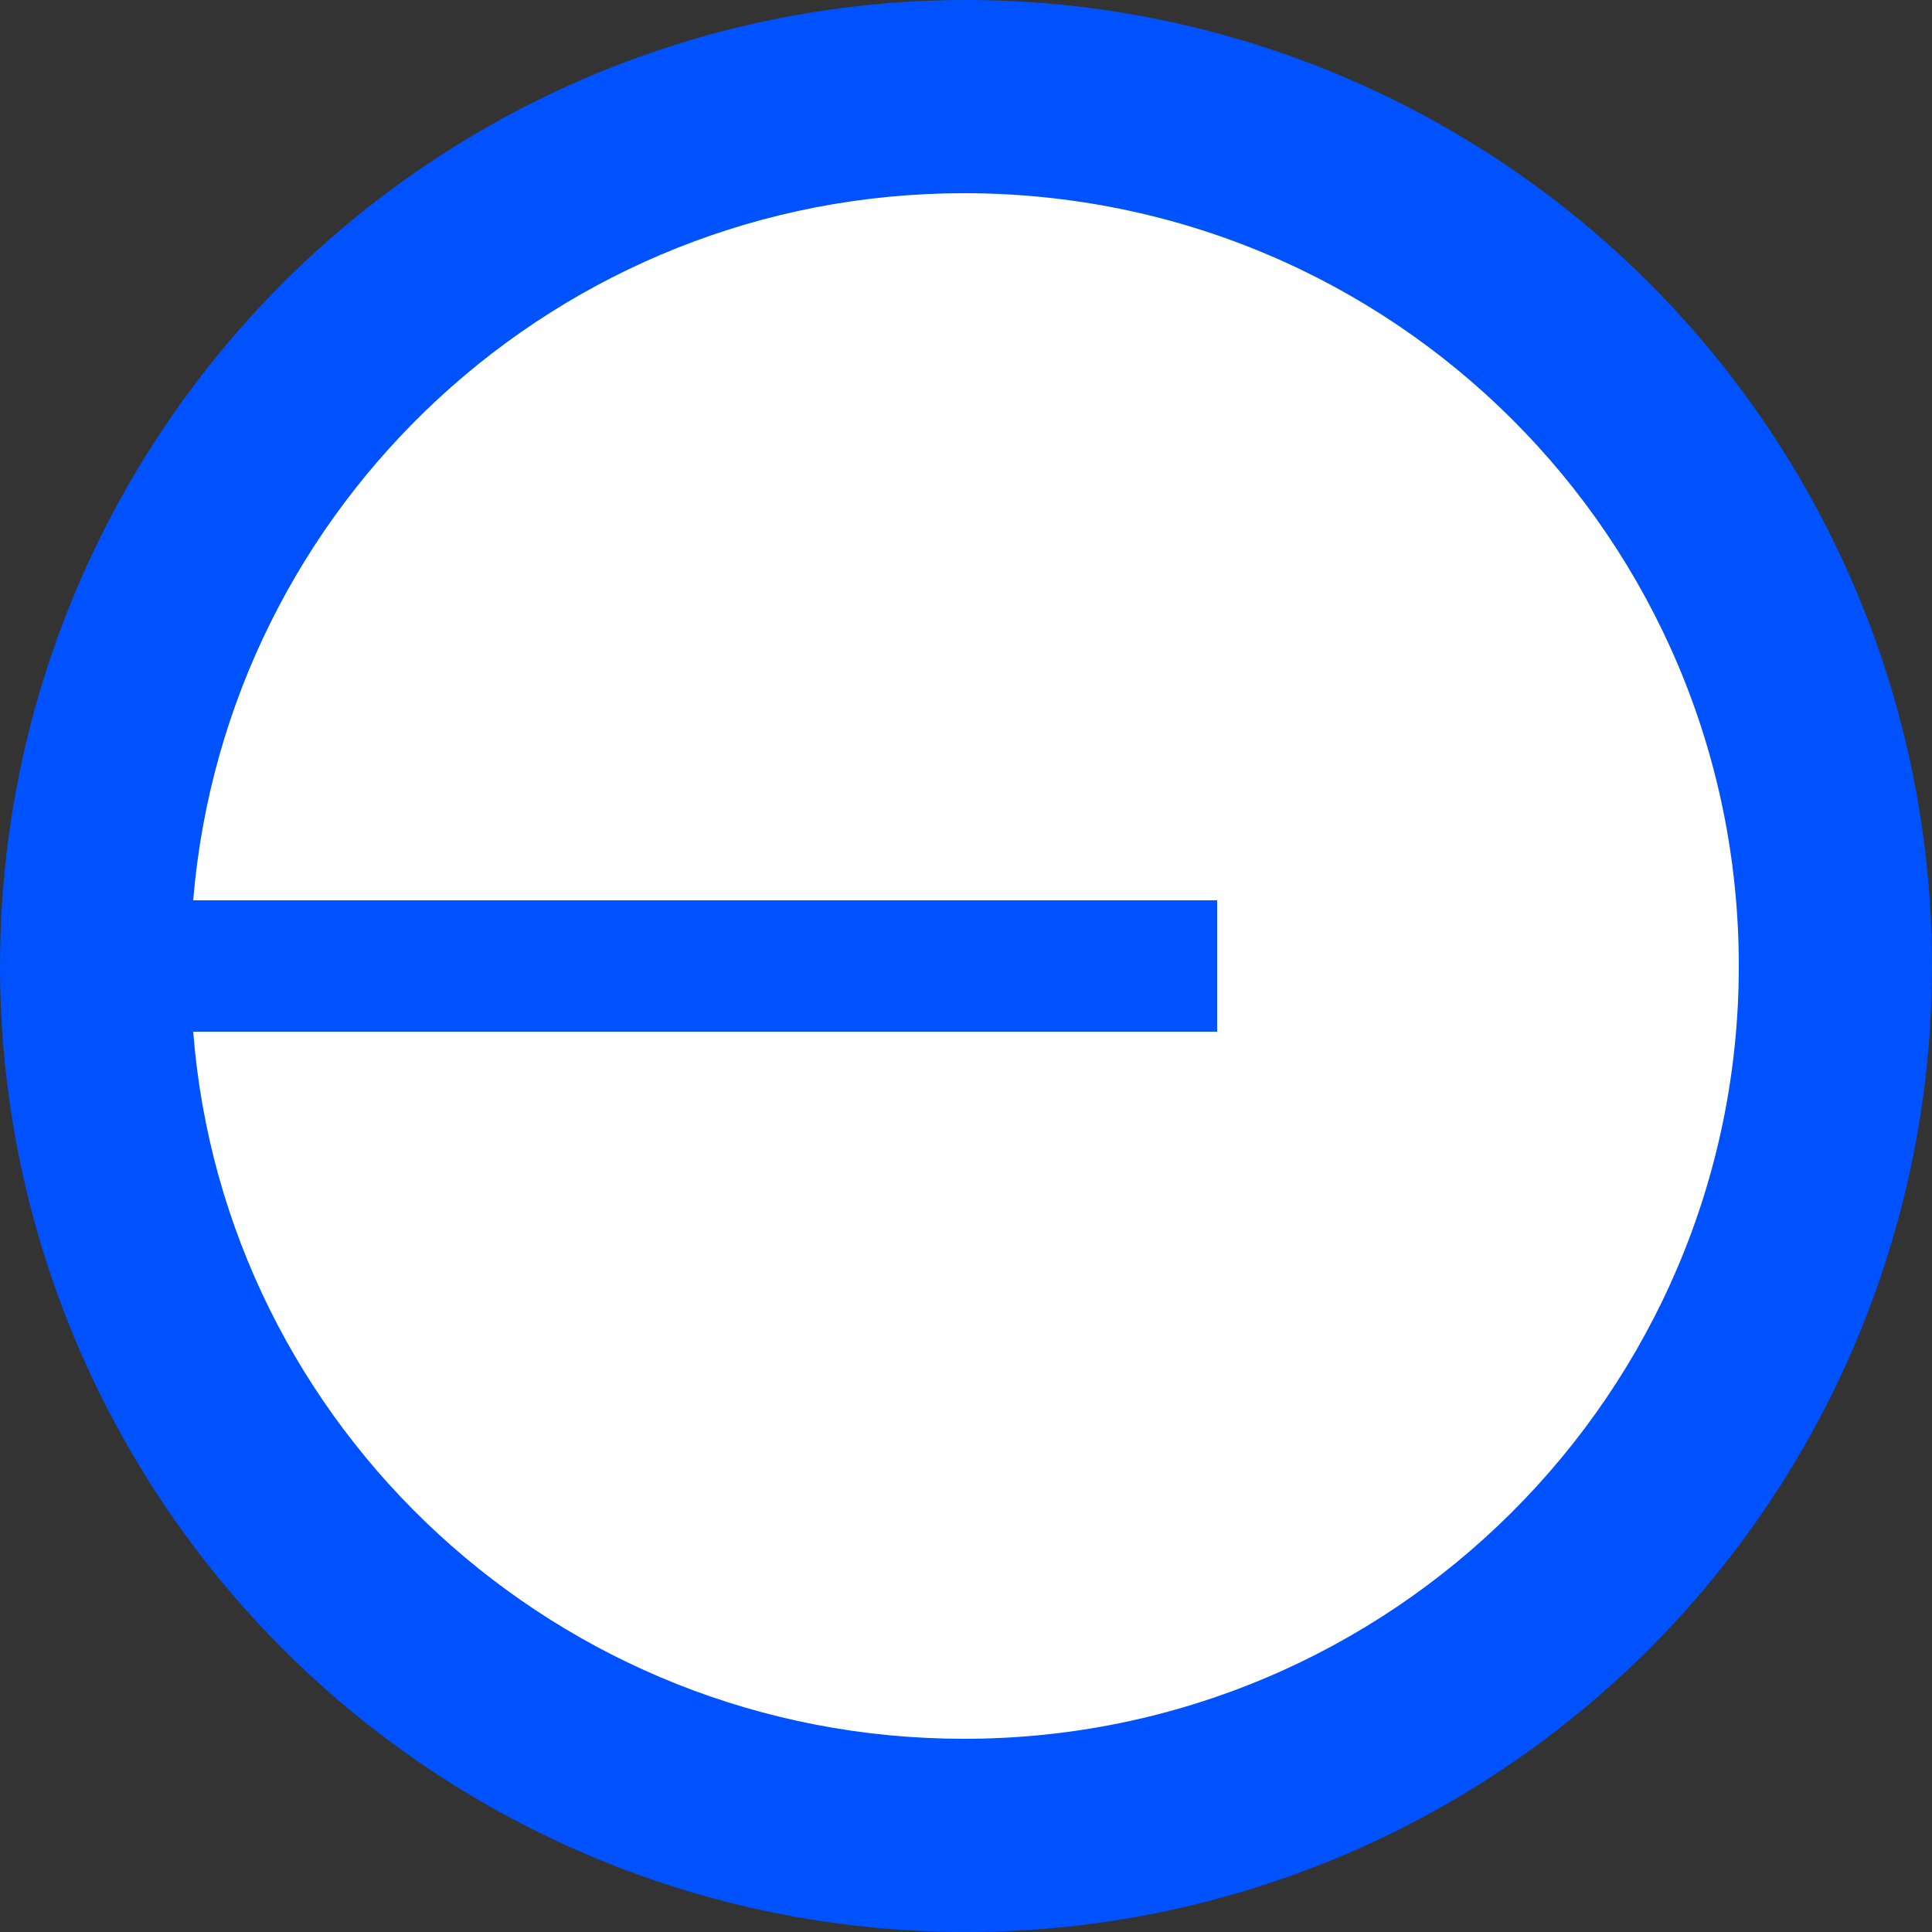
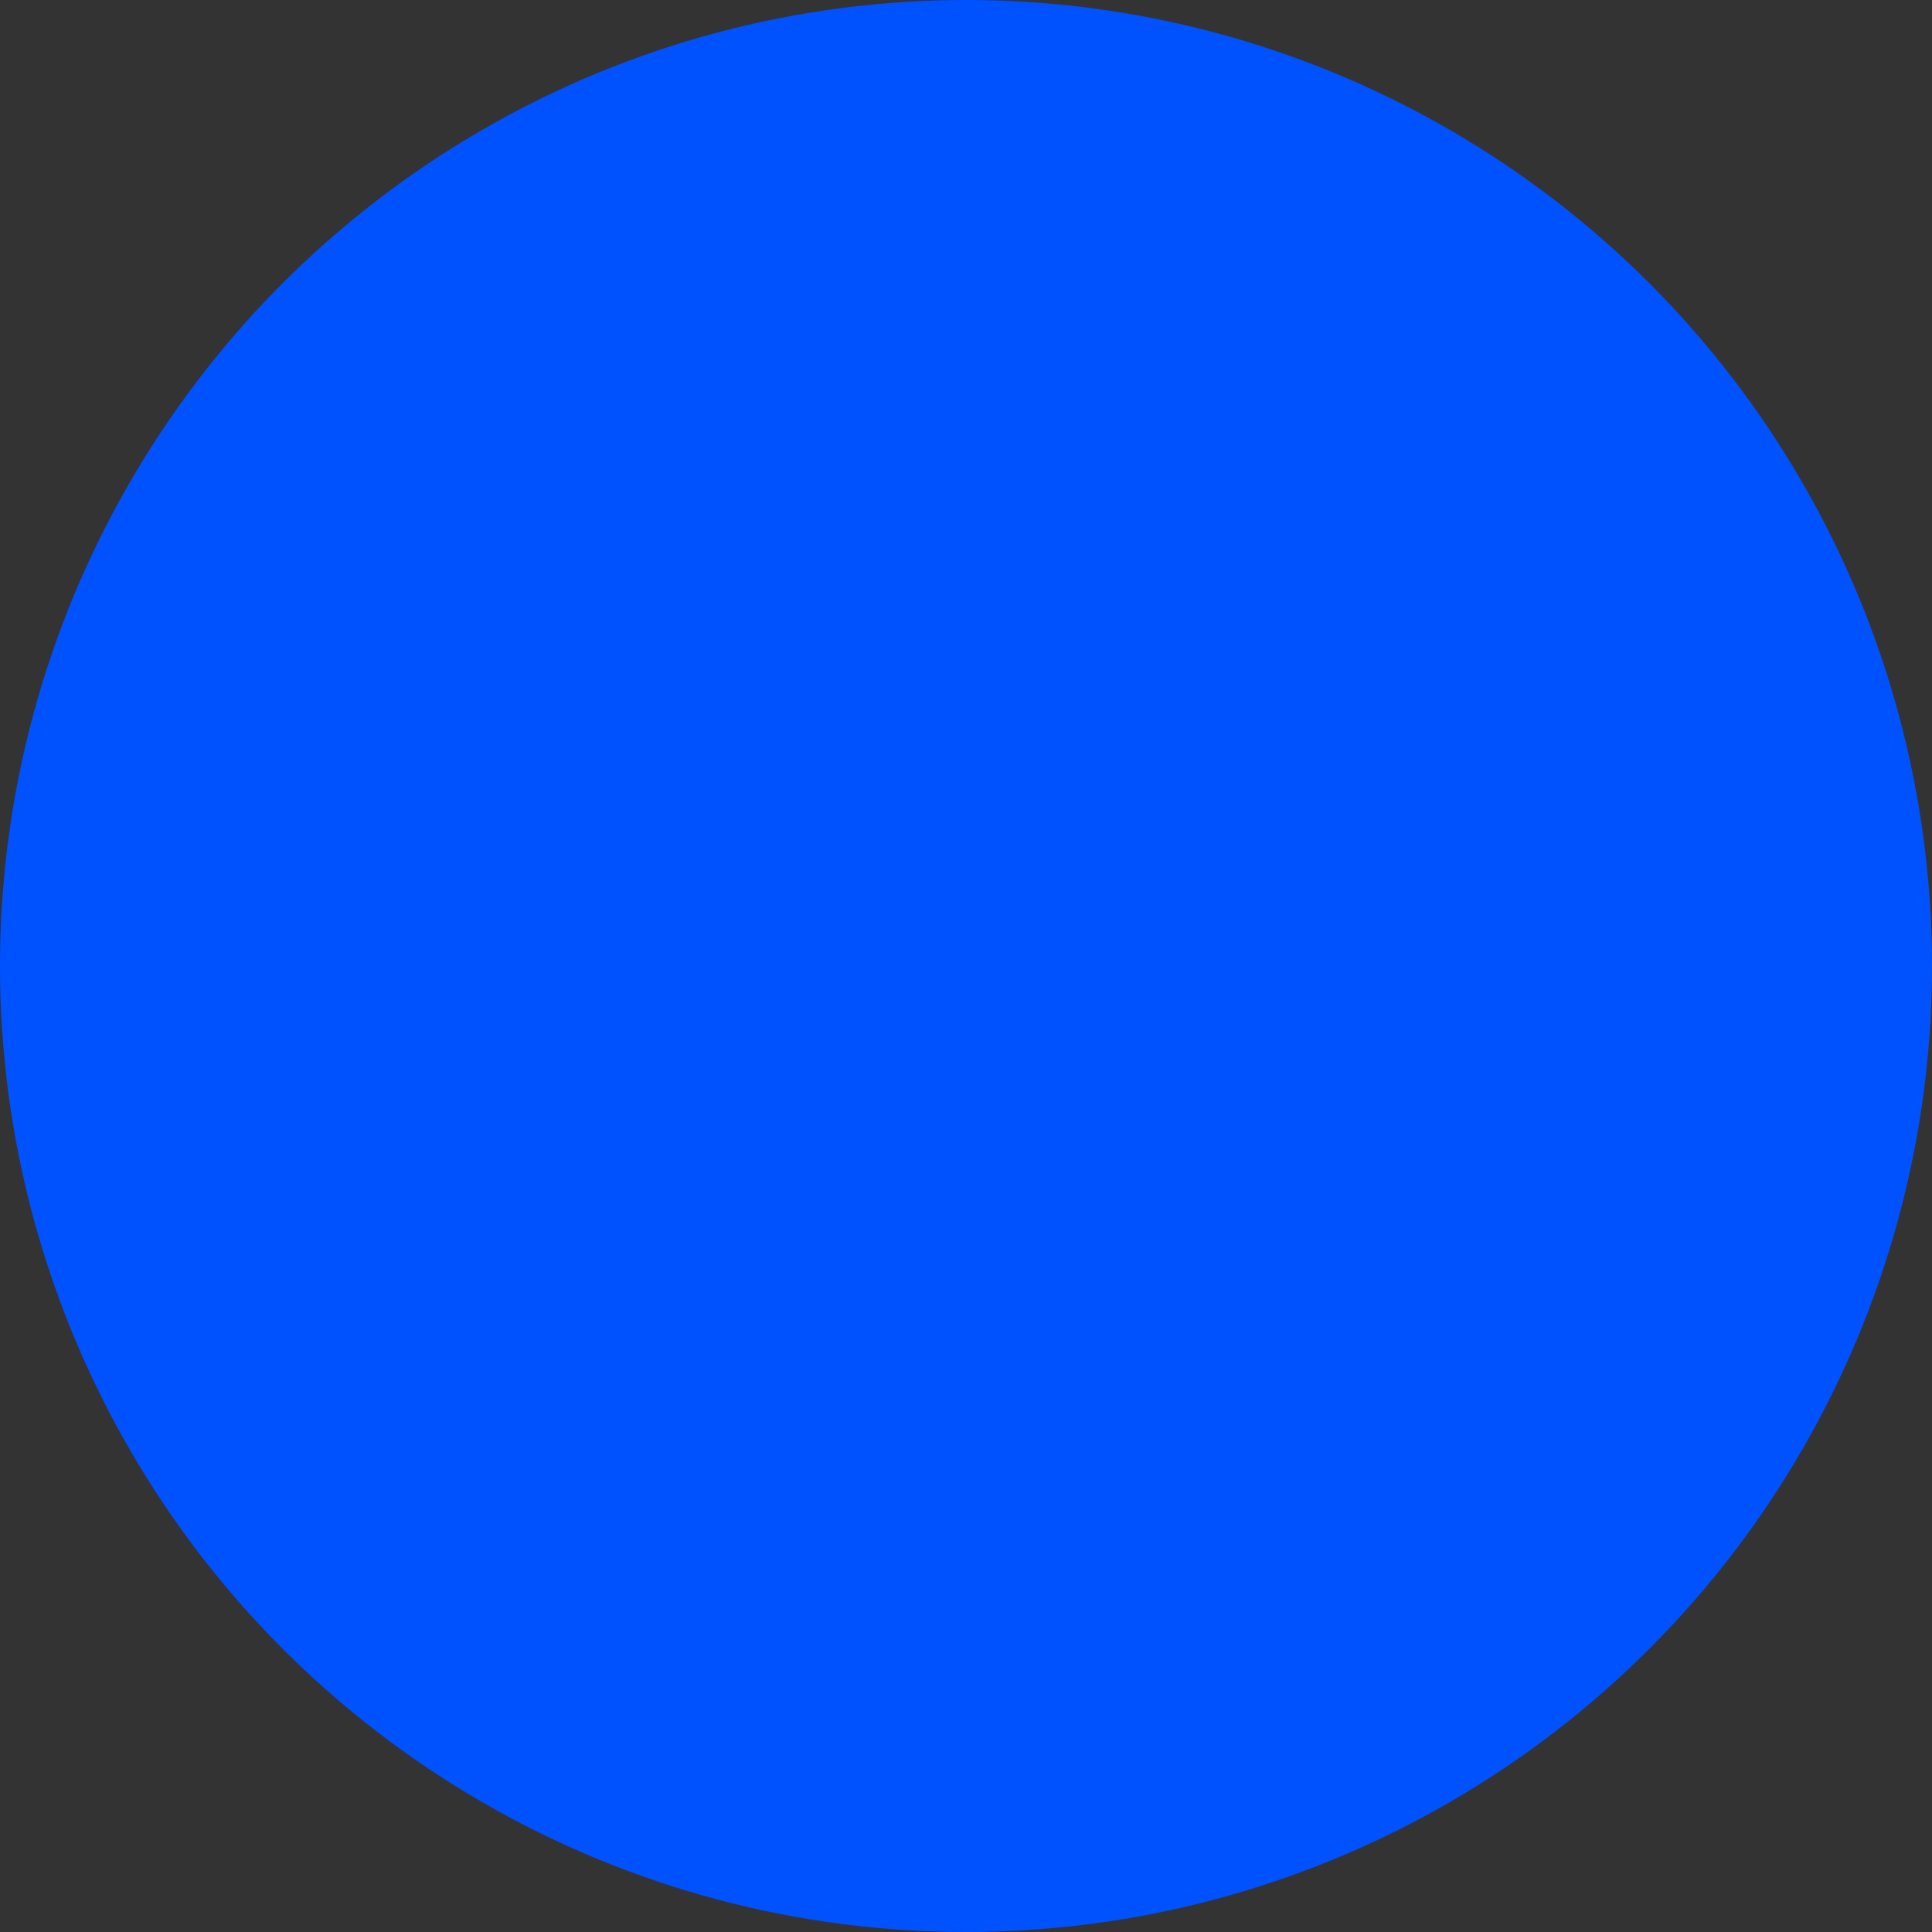
<svg xmlns="http://www.w3.org/2000/svg" width="40" height="40" fill="none">
  <rect width="100%" height="100%" fill="#333333" stroke="none" />
  <circle cx="20" cy="20" r="20" fill="#0052FF" />
-   <path d="M19.96 36C28.8 36 36 28.84 36 20S28.84 4 19.96 4C11.56 4 4.68 10.44 4 18.64h21.2v2.72H4C4.64 29.56 11.56 36 19.96 36Z" fill="#fff" />
</svg>